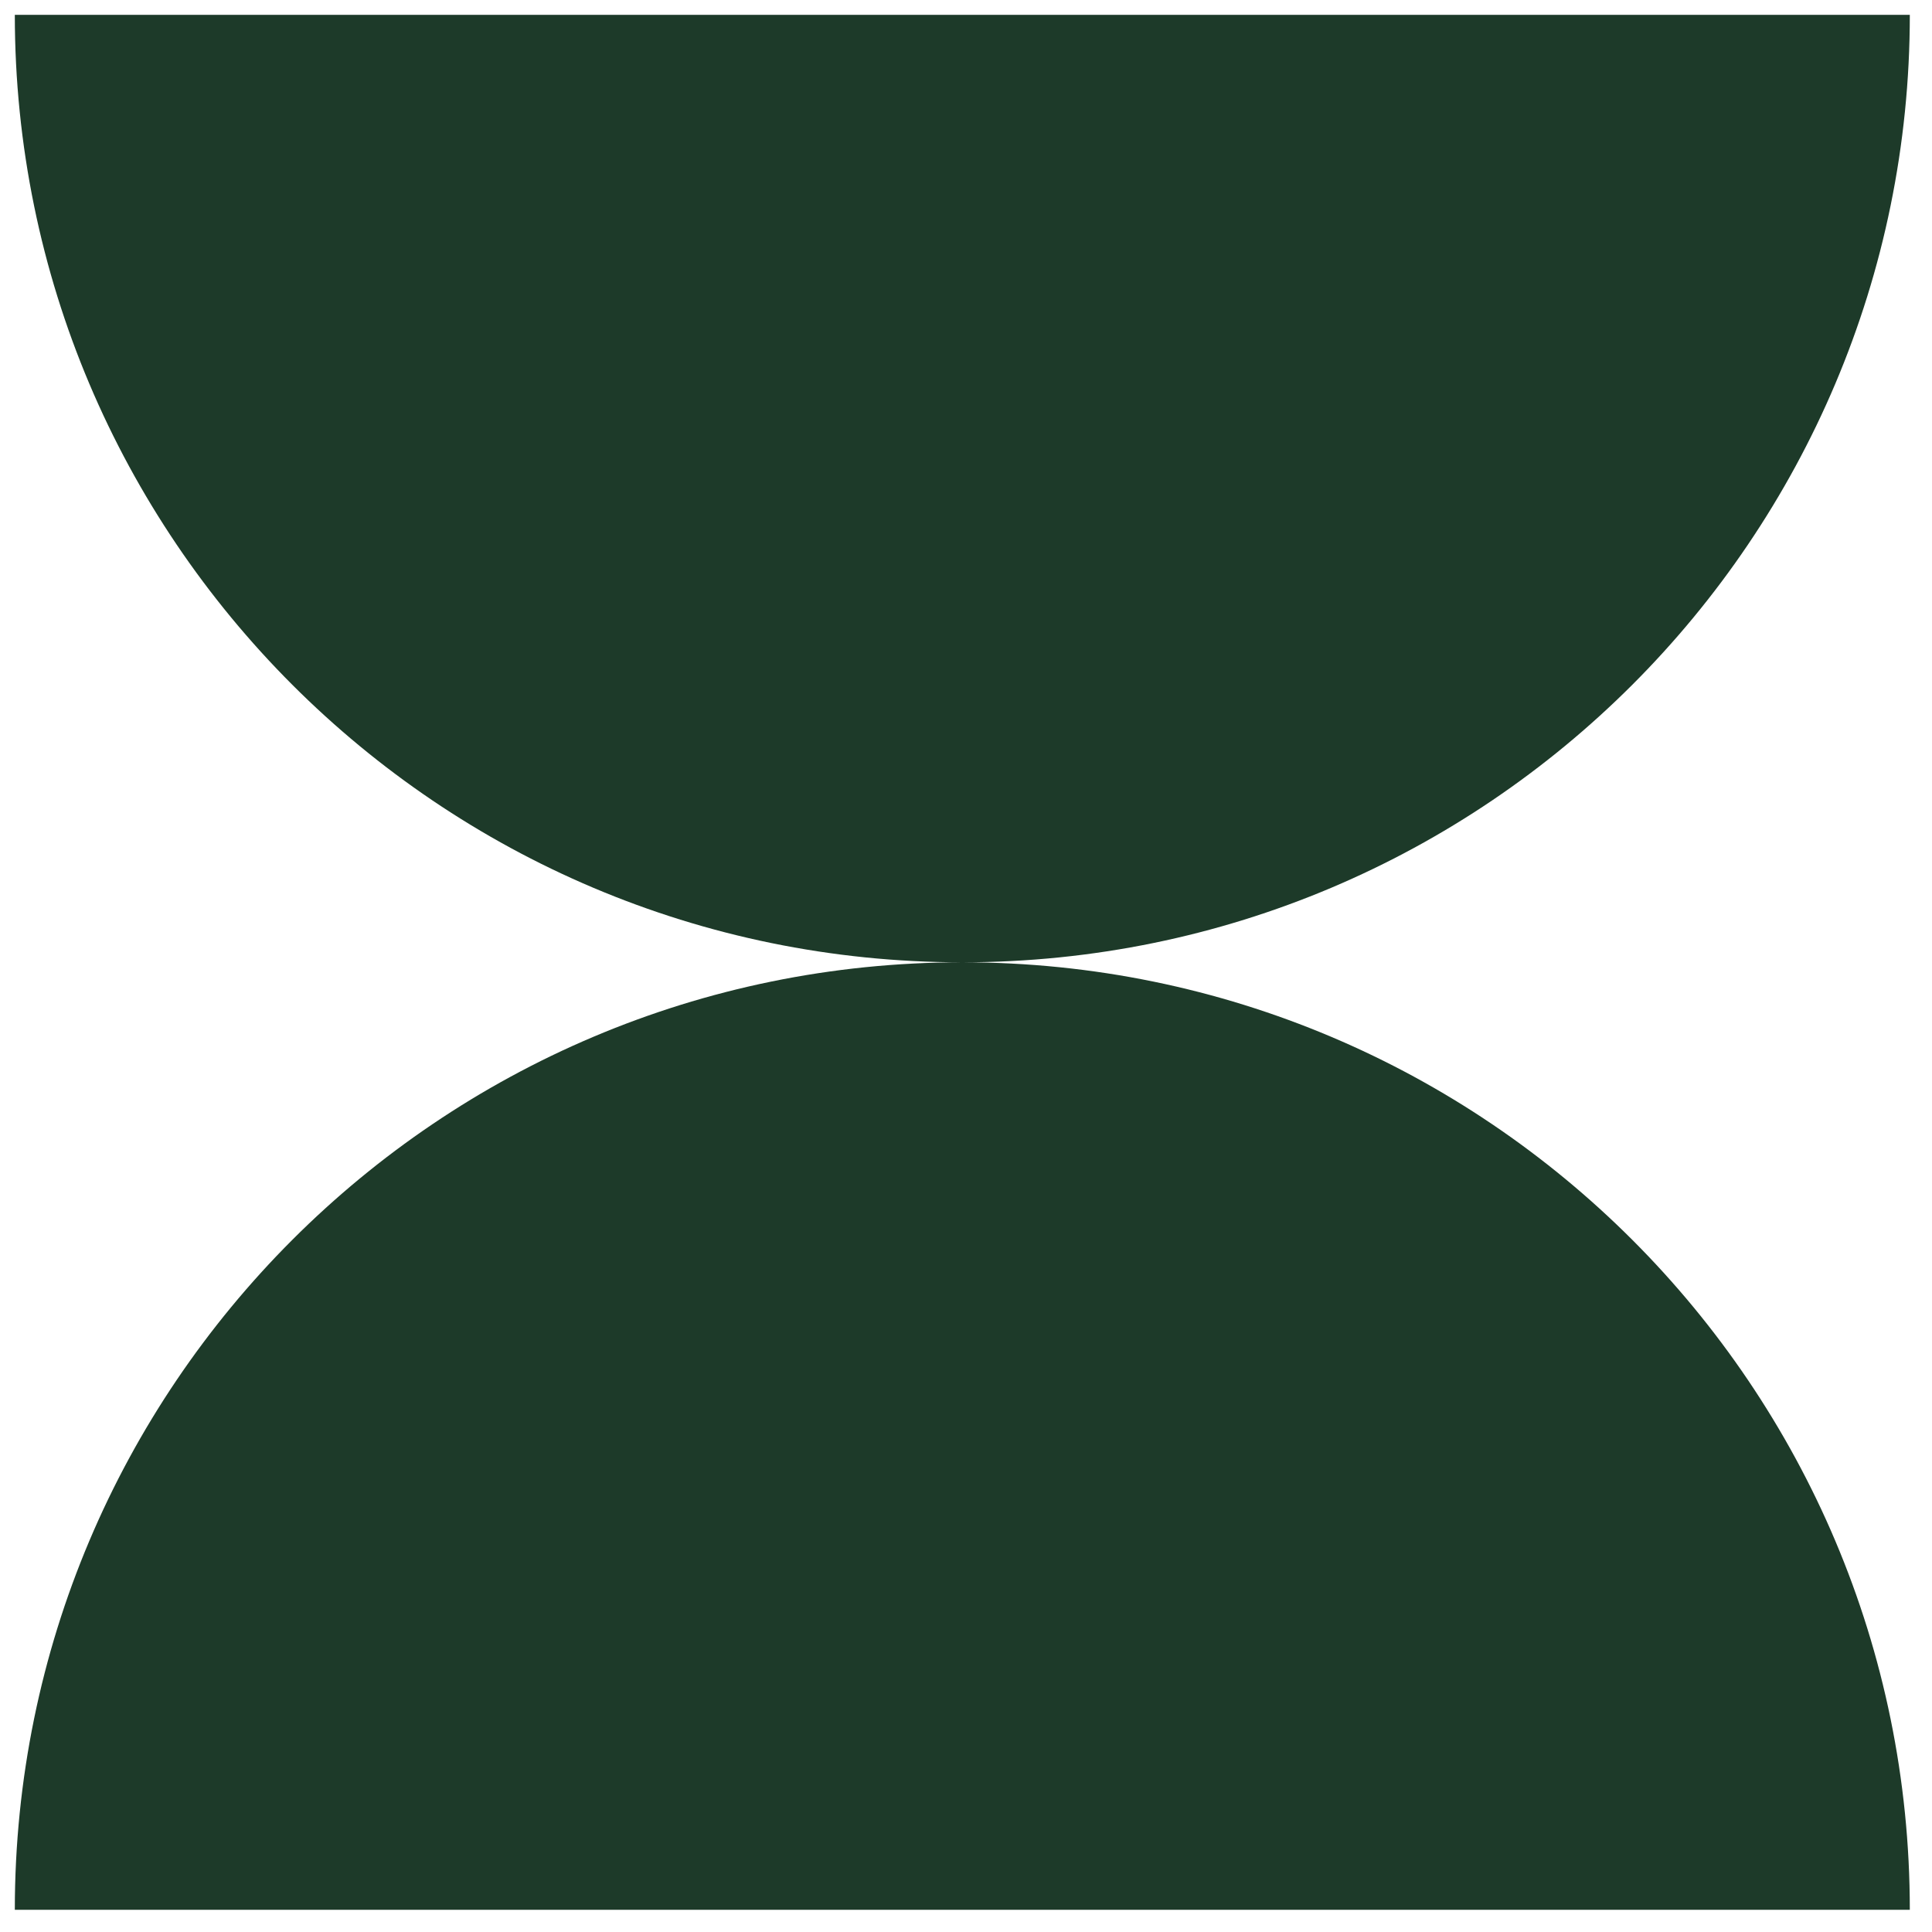
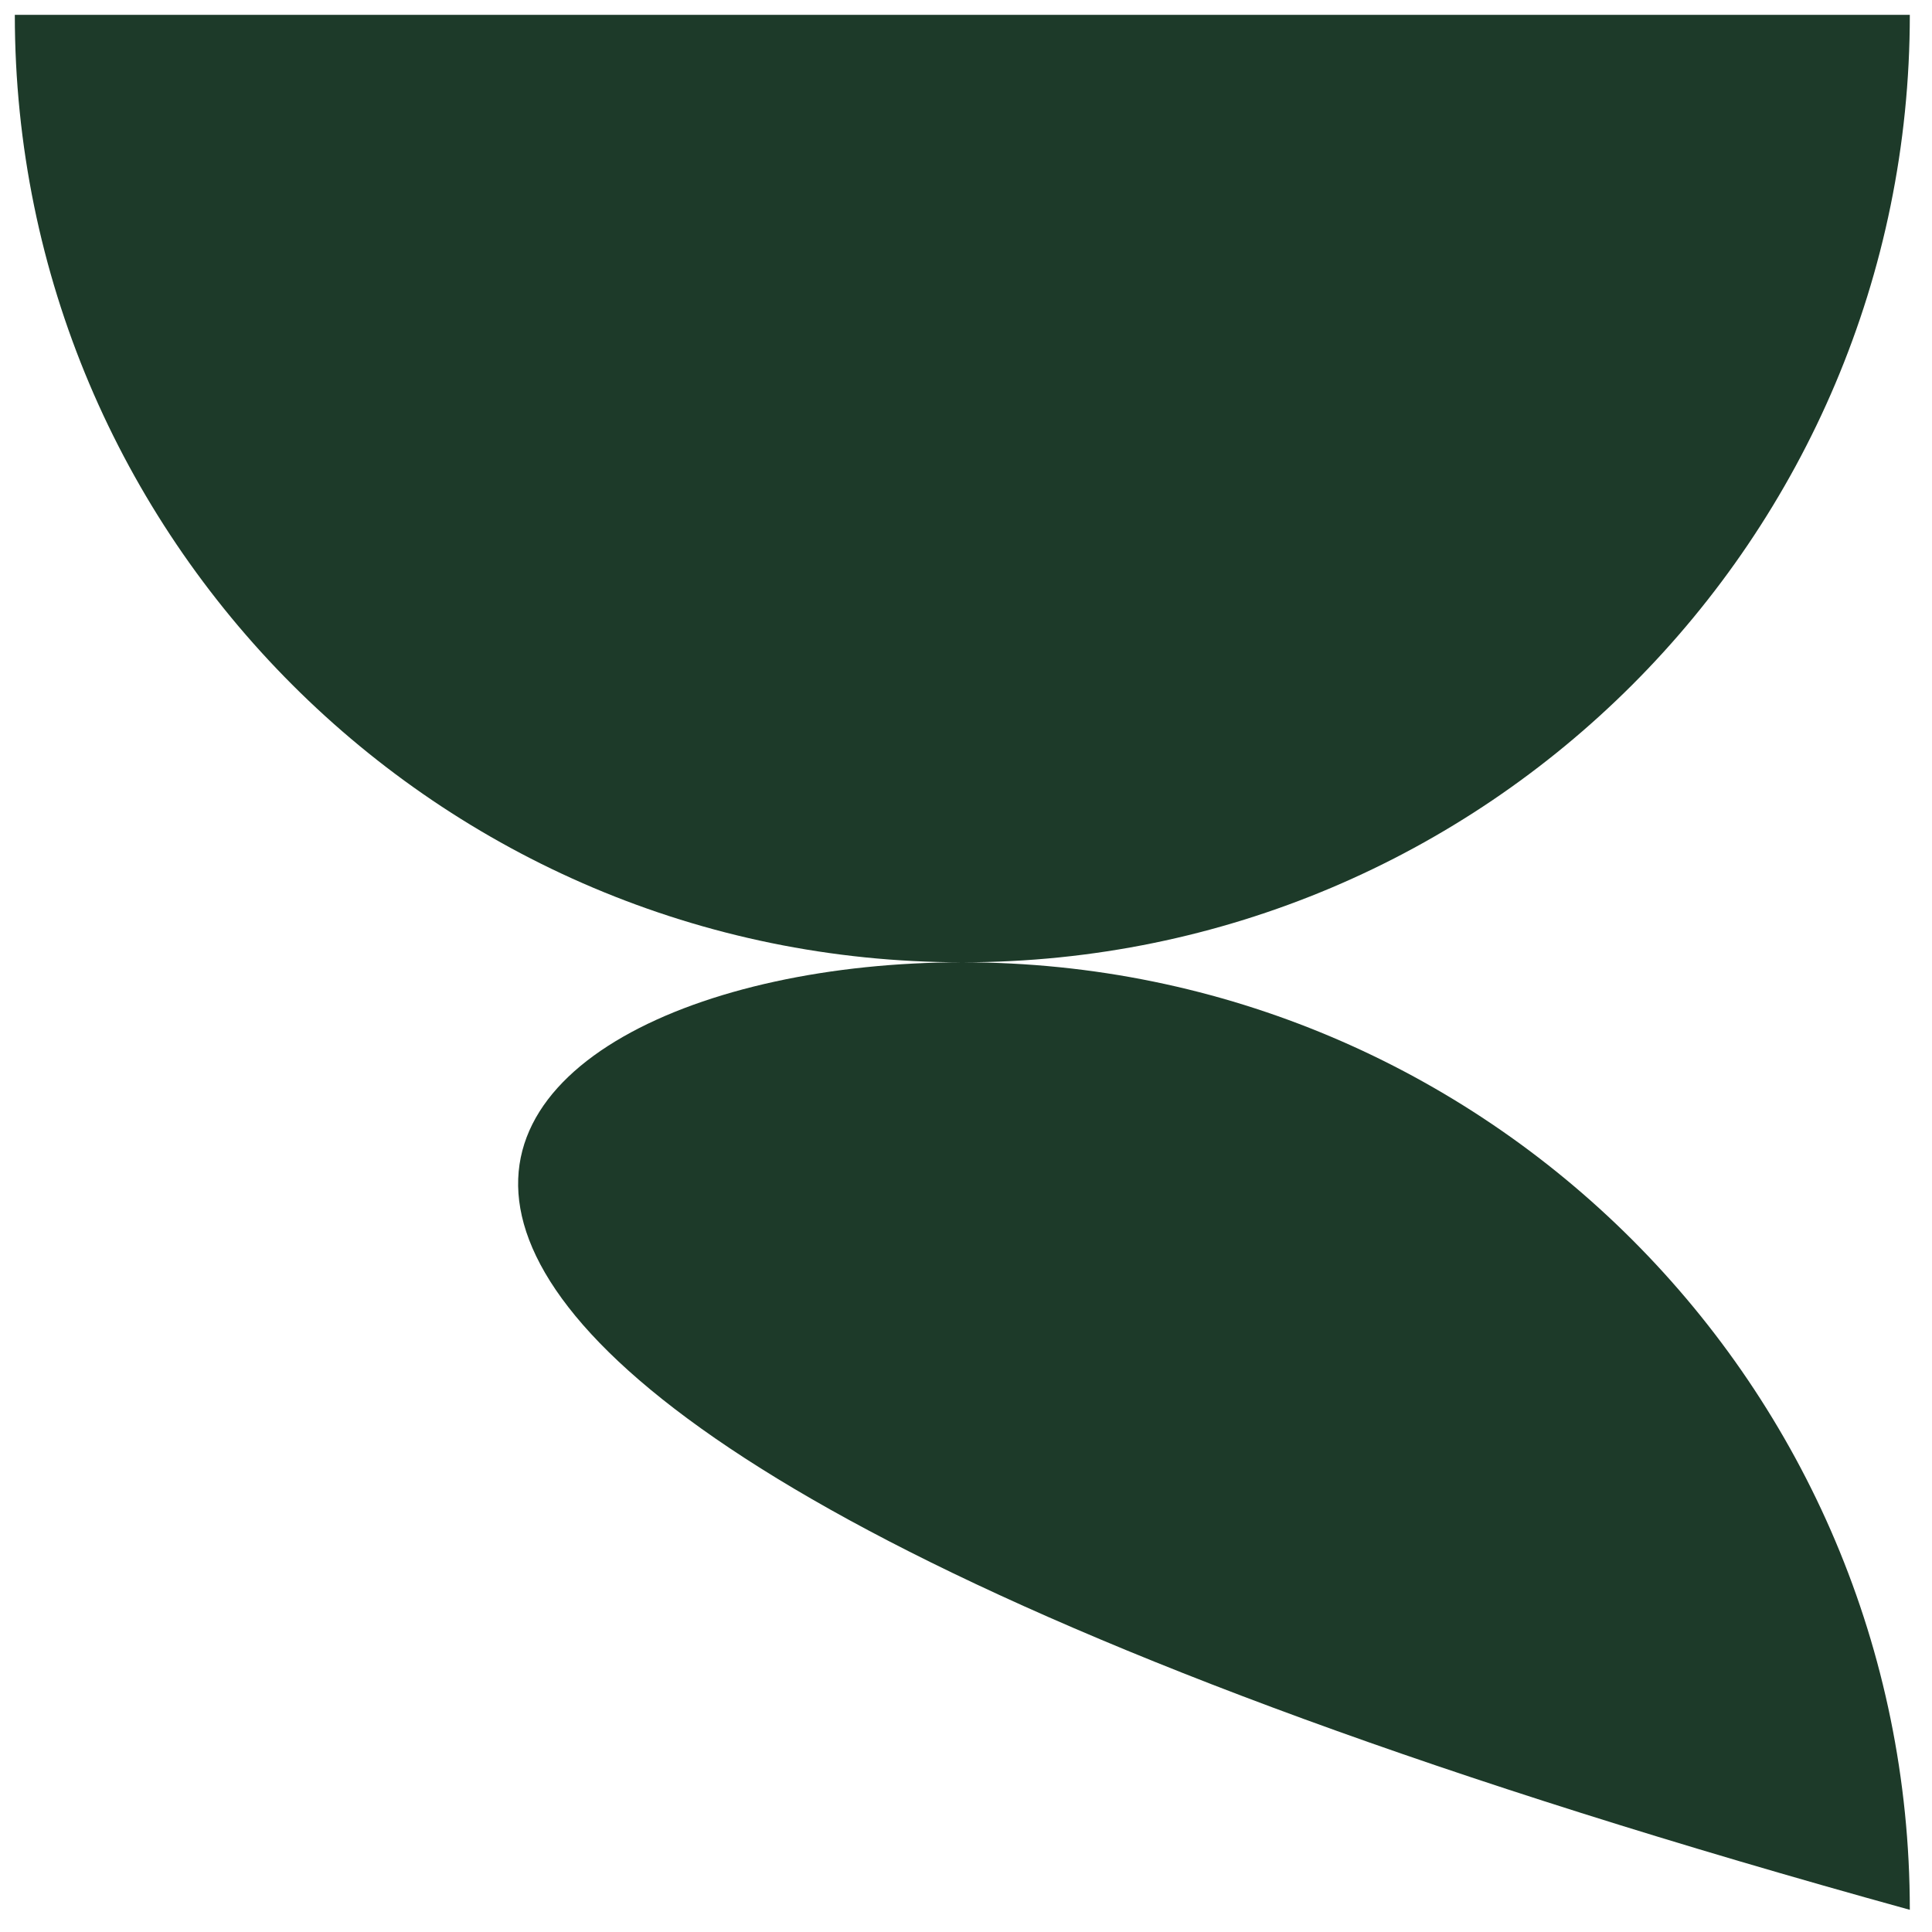
<svg xmlns="http://www.w3.org/2000/svg" width="58" height="58" viewBox="0 0 58 58" fill="none">
-   <path fill-rule="evenodd" clip-rule="evenodd" d="M28.882 28.889C13.176 28.886 0.445 16.152 0.445 0.445L57.334 0.445C57.334 16.152 44.602 28.886 28.896 28.889C44.602 28.893 57.334 41.627 57.334 57.334H0.445C0.445 41.627 13.176 28.893 28.882 28.889Z" fill="#1D3A29" />
+   <path fill-rule="evenodd" clip-rule="evenodd" d="M28.882 28.889C13.176 28.886 0.445 16.152 0.445 0.445L57.334 0.445C57.334 16.152 44.602 28.886 28.896 28.889C44.602 28.893 57.334 41.627 57.334 57.334C0.445 41.627 13.176 28.893 28.882 28.889Z" fill="#1D3A29" />
</svg>